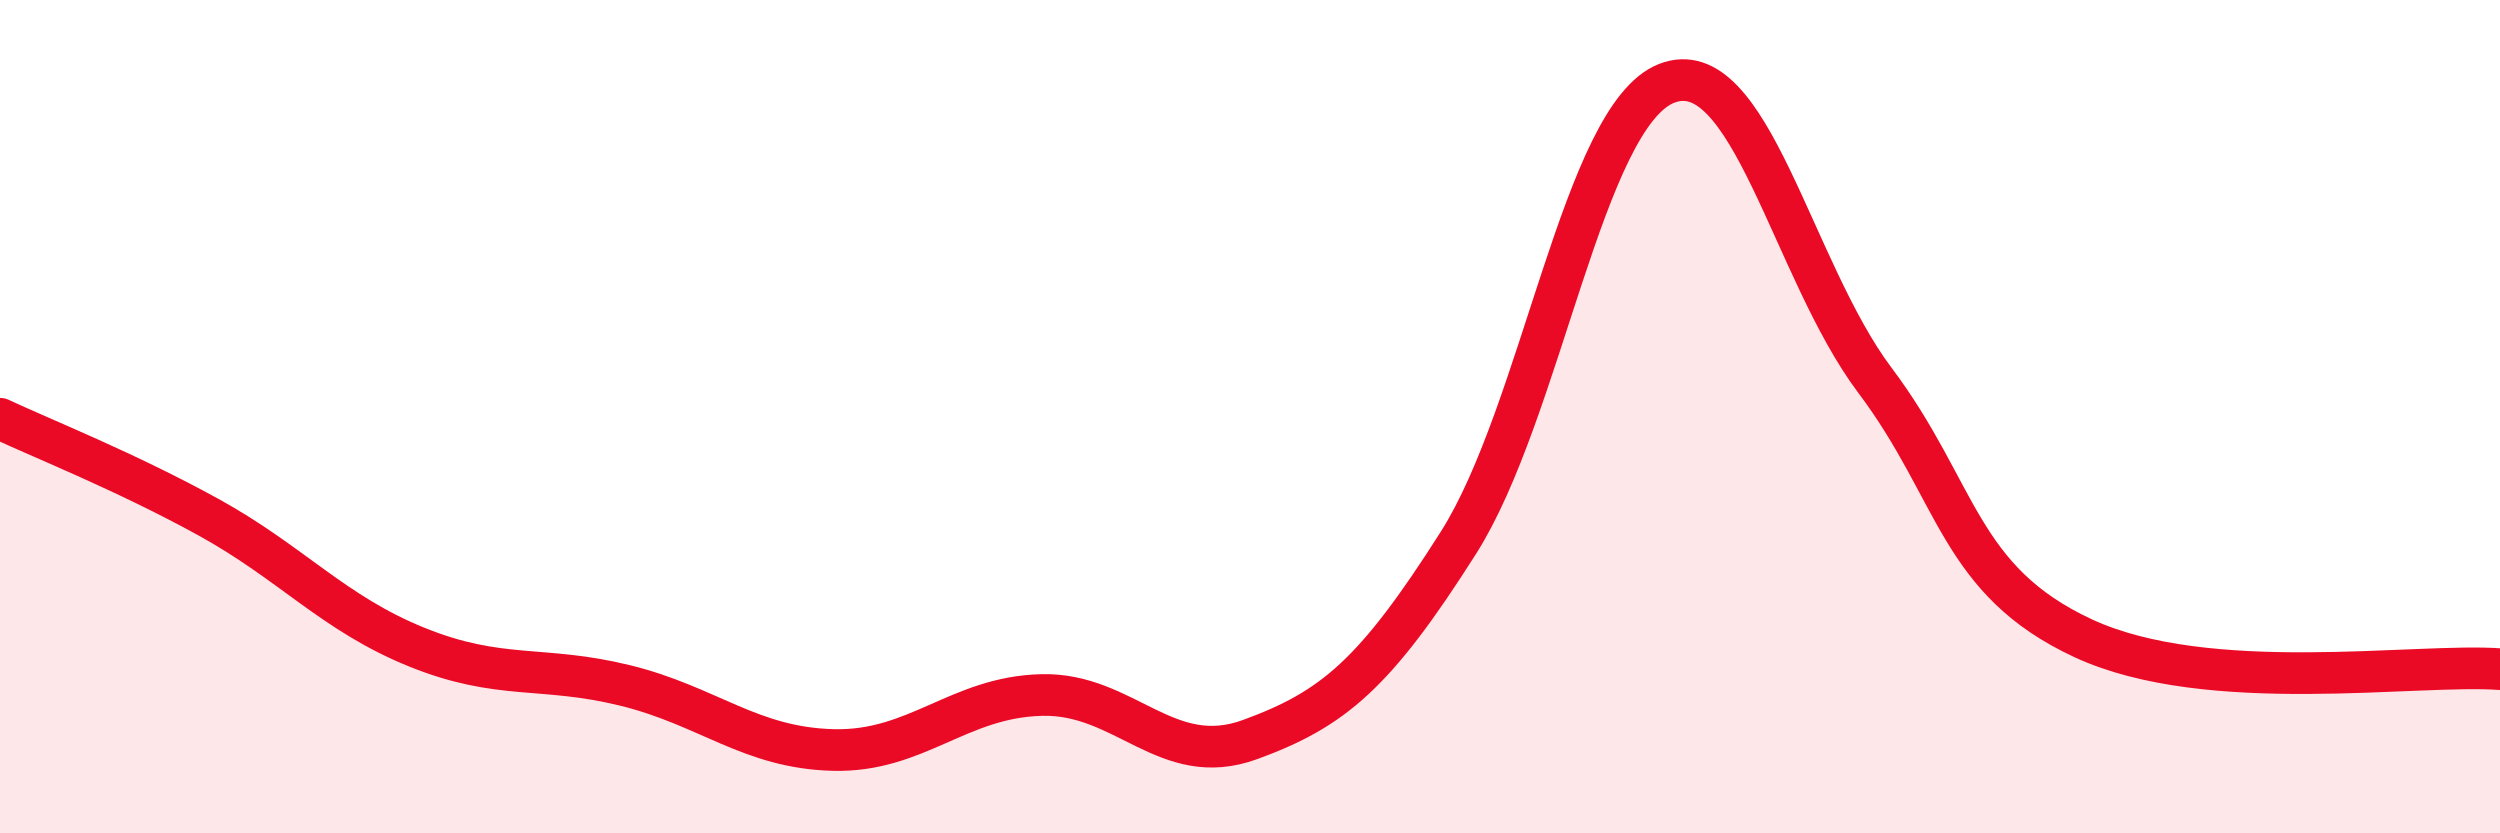
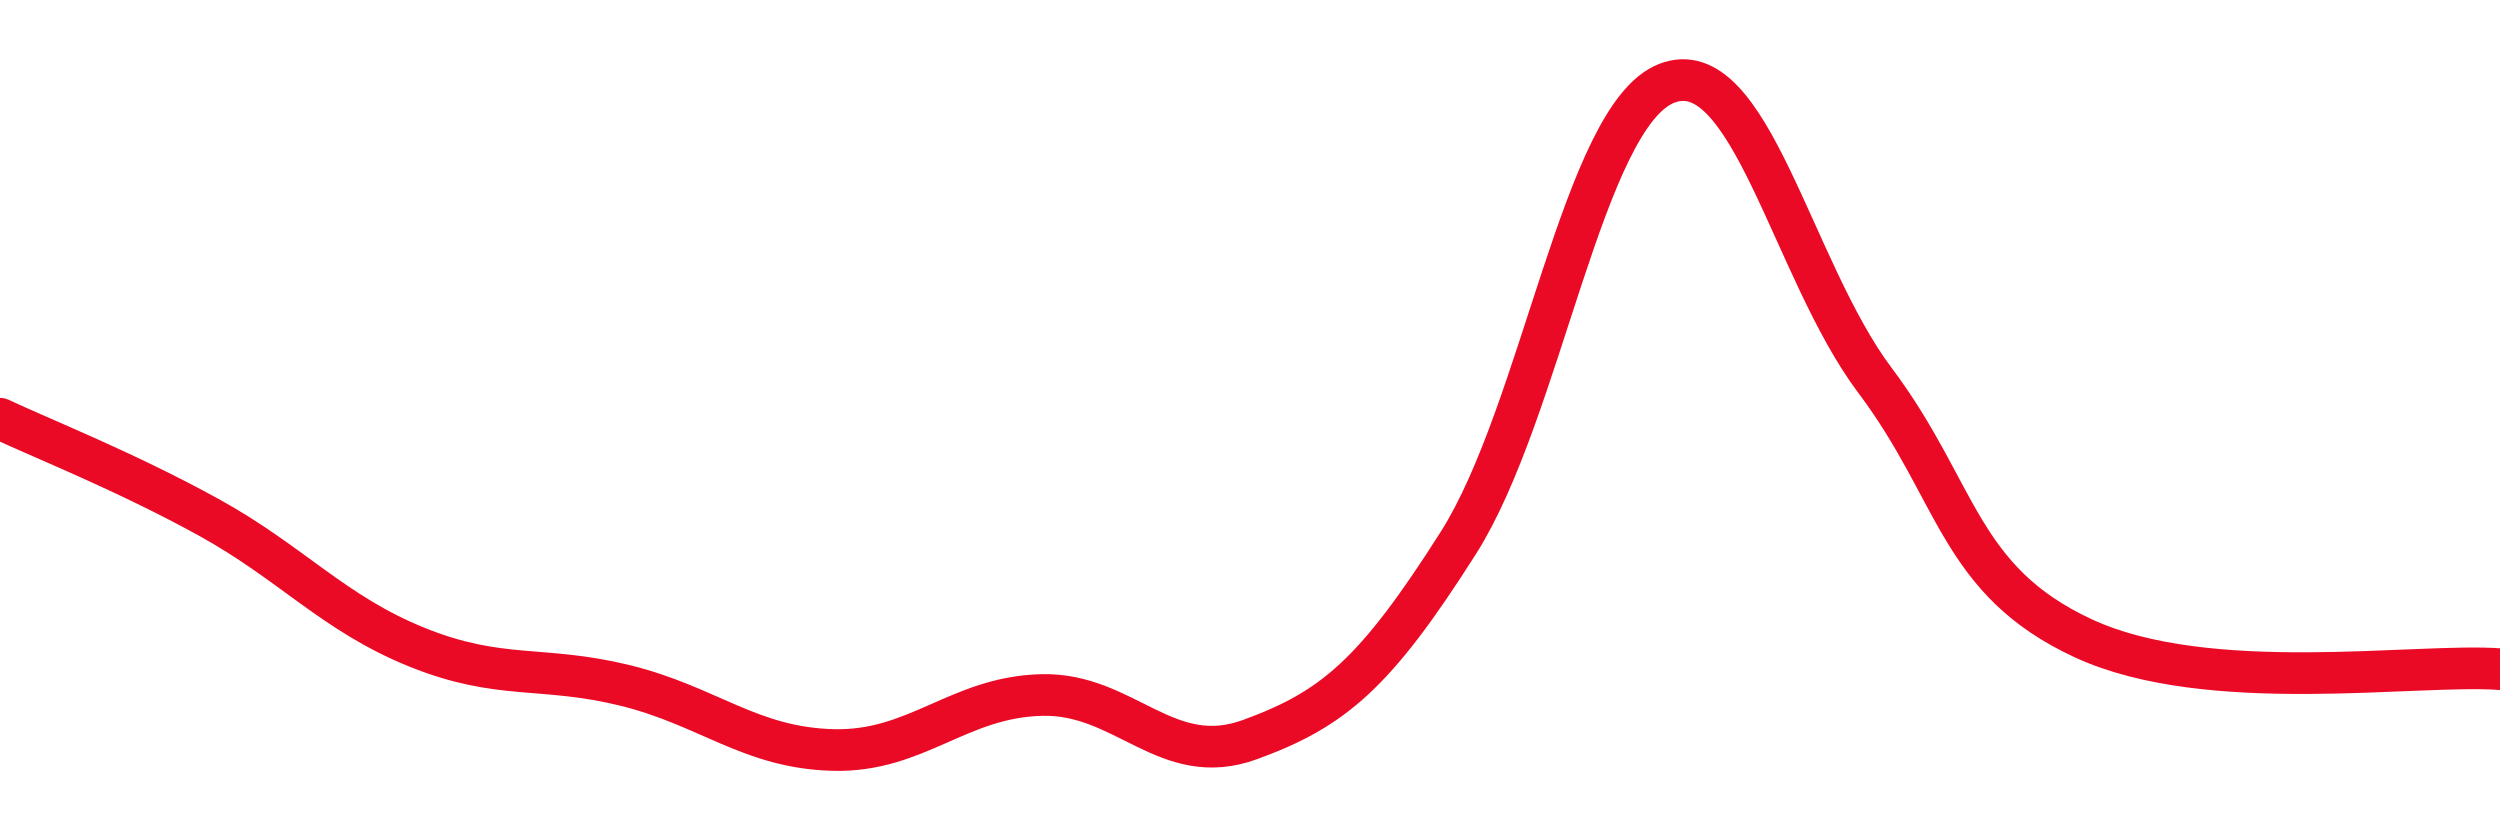
<svg xmlns="http://www.w3.org/2000/svg" width="60" height="20" viewBox="0 0 60 20">
-   <path d="M 0,10.05 C 1,10.52 3,11.31 5,12.41 C 7,13.51 8,14.72 10,15.53 C 12,16.34 13,15.96 15,16.45 C 17,16.94 18,17.95 20,18 C 22,18.05 23,16.73 25,16.68 C 27,16.63 28,18.48 30,17.75 C 32,17.02 33,16.18 35,13.03 C 37,9.88 38,2.78 40,2 C 42,1.22 43,6.47 45,9.13 C 47,11.79 47,13.93 50,15.32 C 53,16.71 58,15.91 60,16.06L60 20L0 20Z" fill="#EB0A25" opacity="0.1" stroke-linecap="round" stroke-linejoin="round" />
  <path d="M 0,10.05 C 1,10.52 3,11.31 5,12.41 C 7,13.51 8,14.72 10,15.53 C 12,16.34 13,15.96 15,16.45 C 17,16.94 18,17.95 20,18 C 22,18.05 23,16.73 25,16.68 C 27,16.63 28,18.48 30,17.75 C 32,17.02 33,16.18 35,13.03 C 37,9.88 38,2.78 40,2 C 42,1.22 43,6.47 45,9.13 C 47,11.79 47,13.93 50,15.32 C 53,16.71 58,15.91 60,16.06" stroke="#EB0A25" stroke-width="1" fill="none" stroke-linecap="round" stroke-linejoin="round" />
</svg>